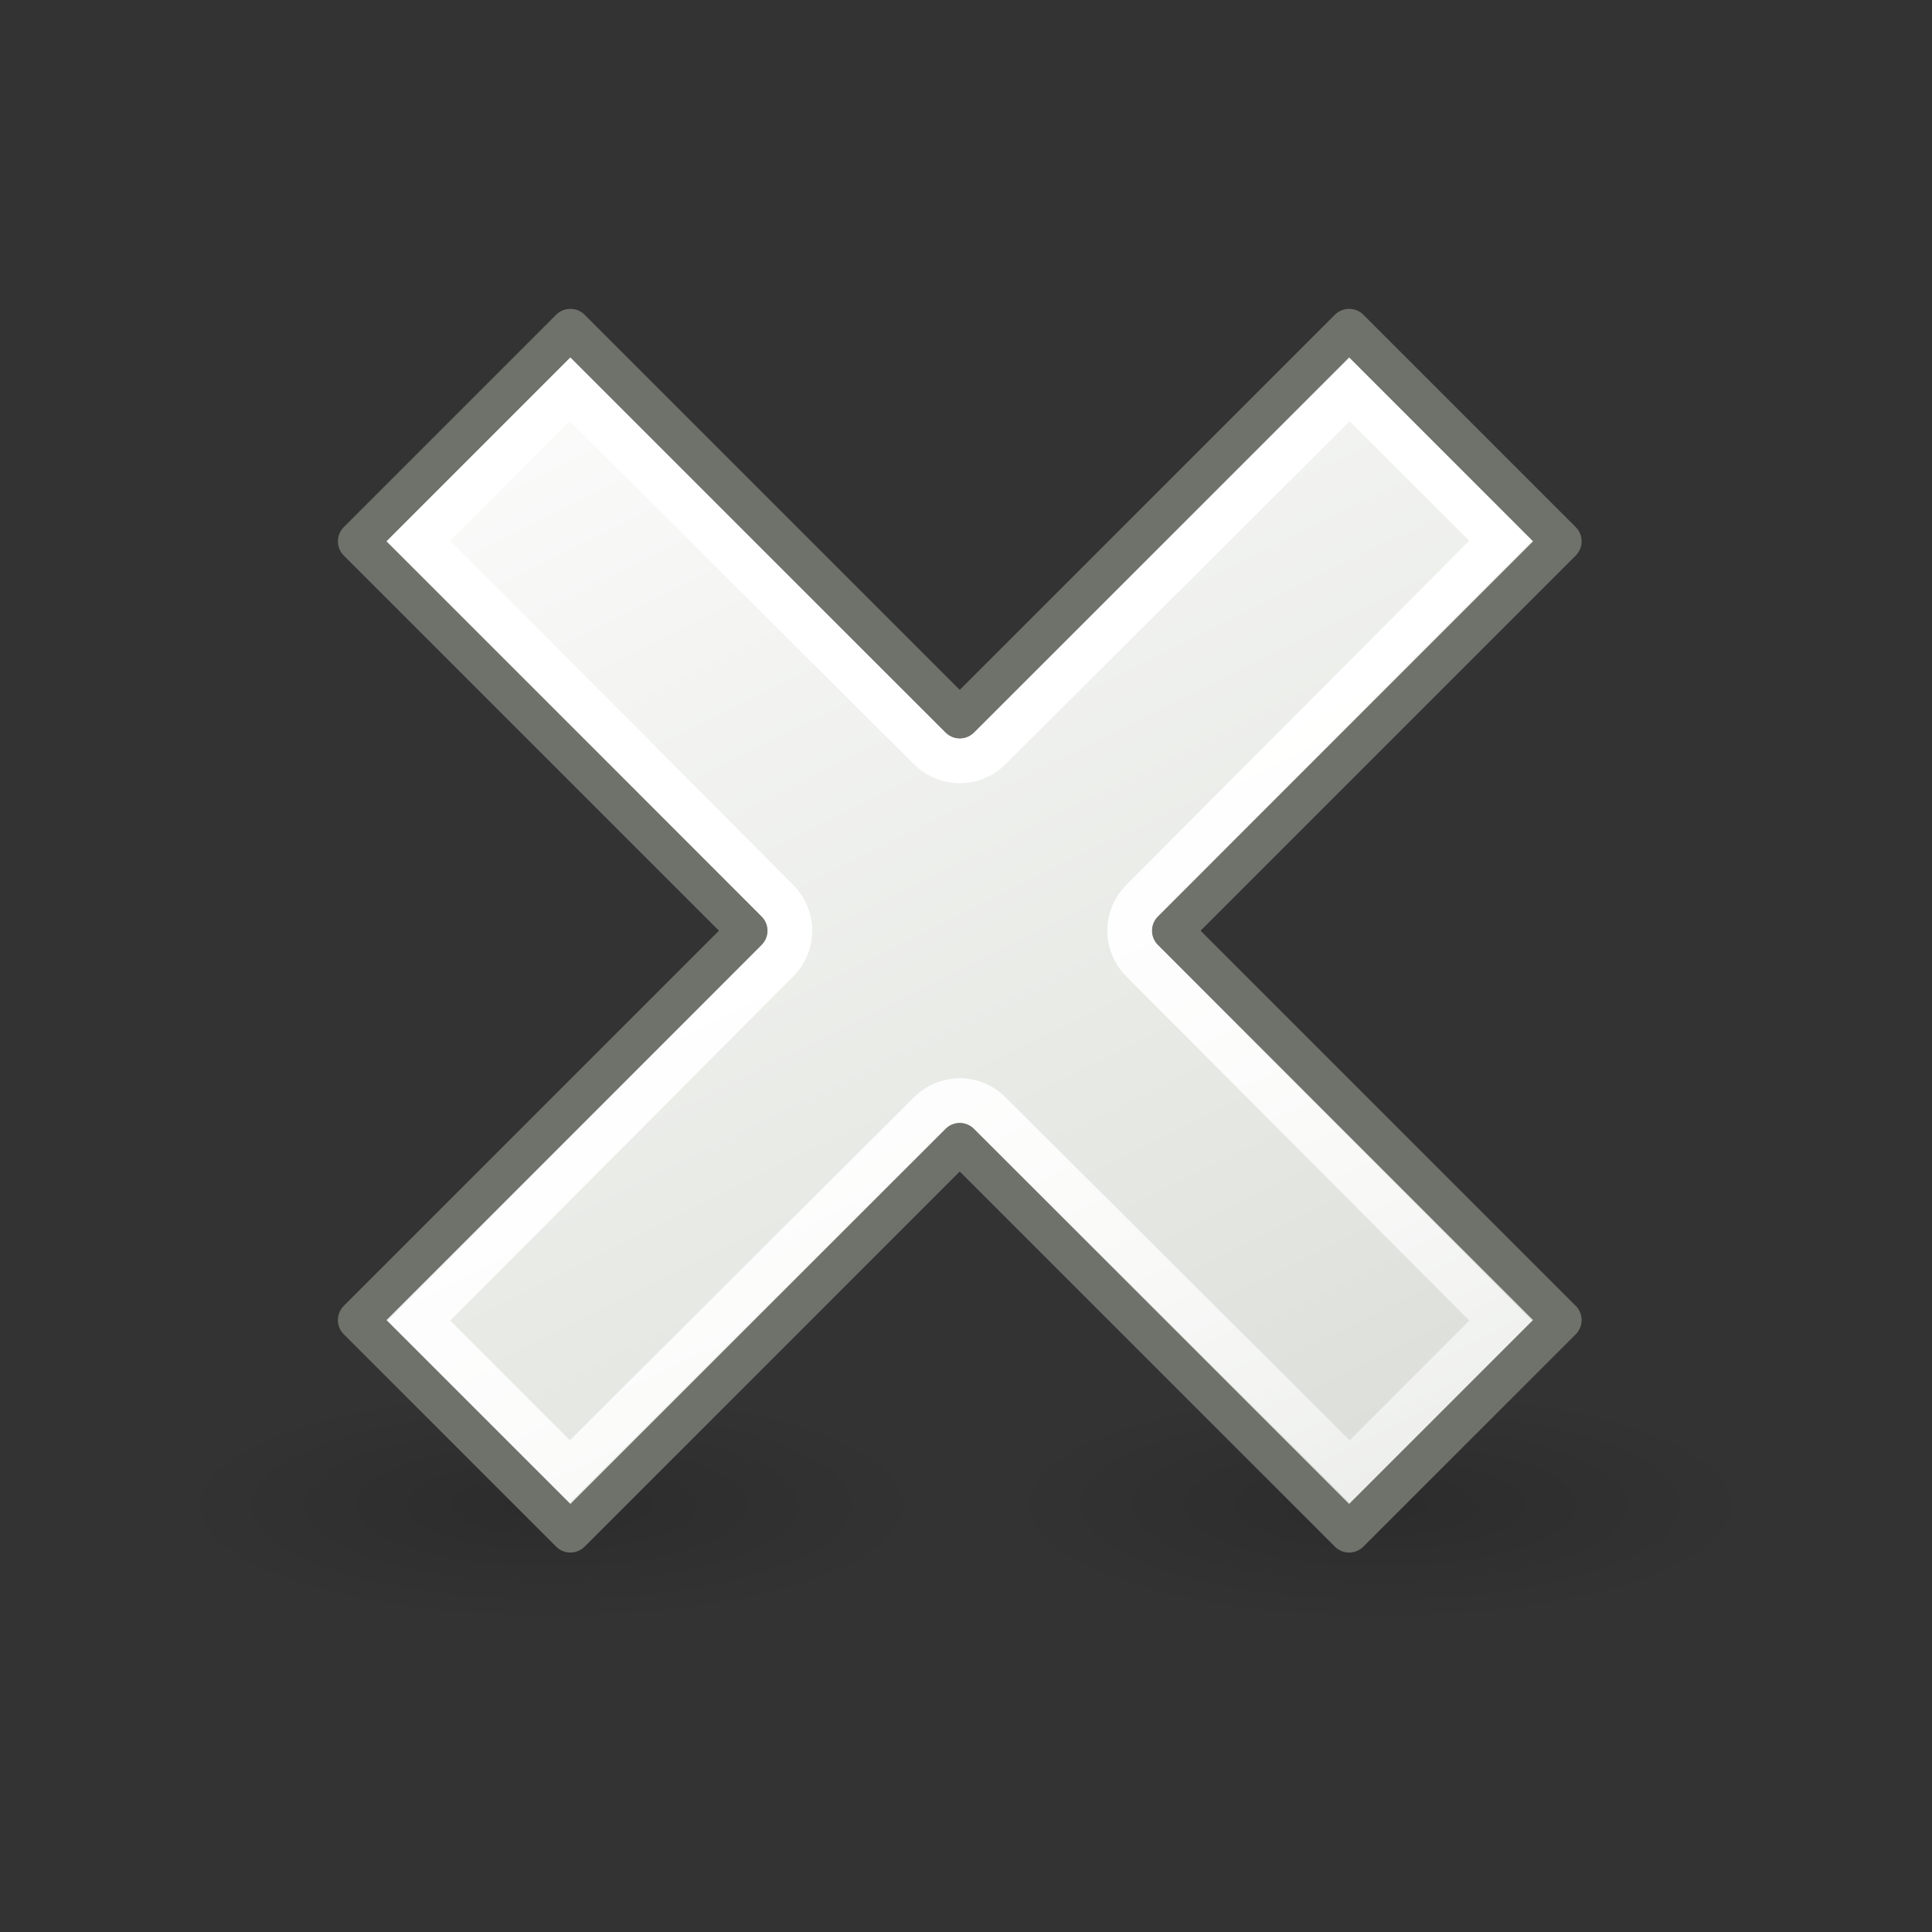
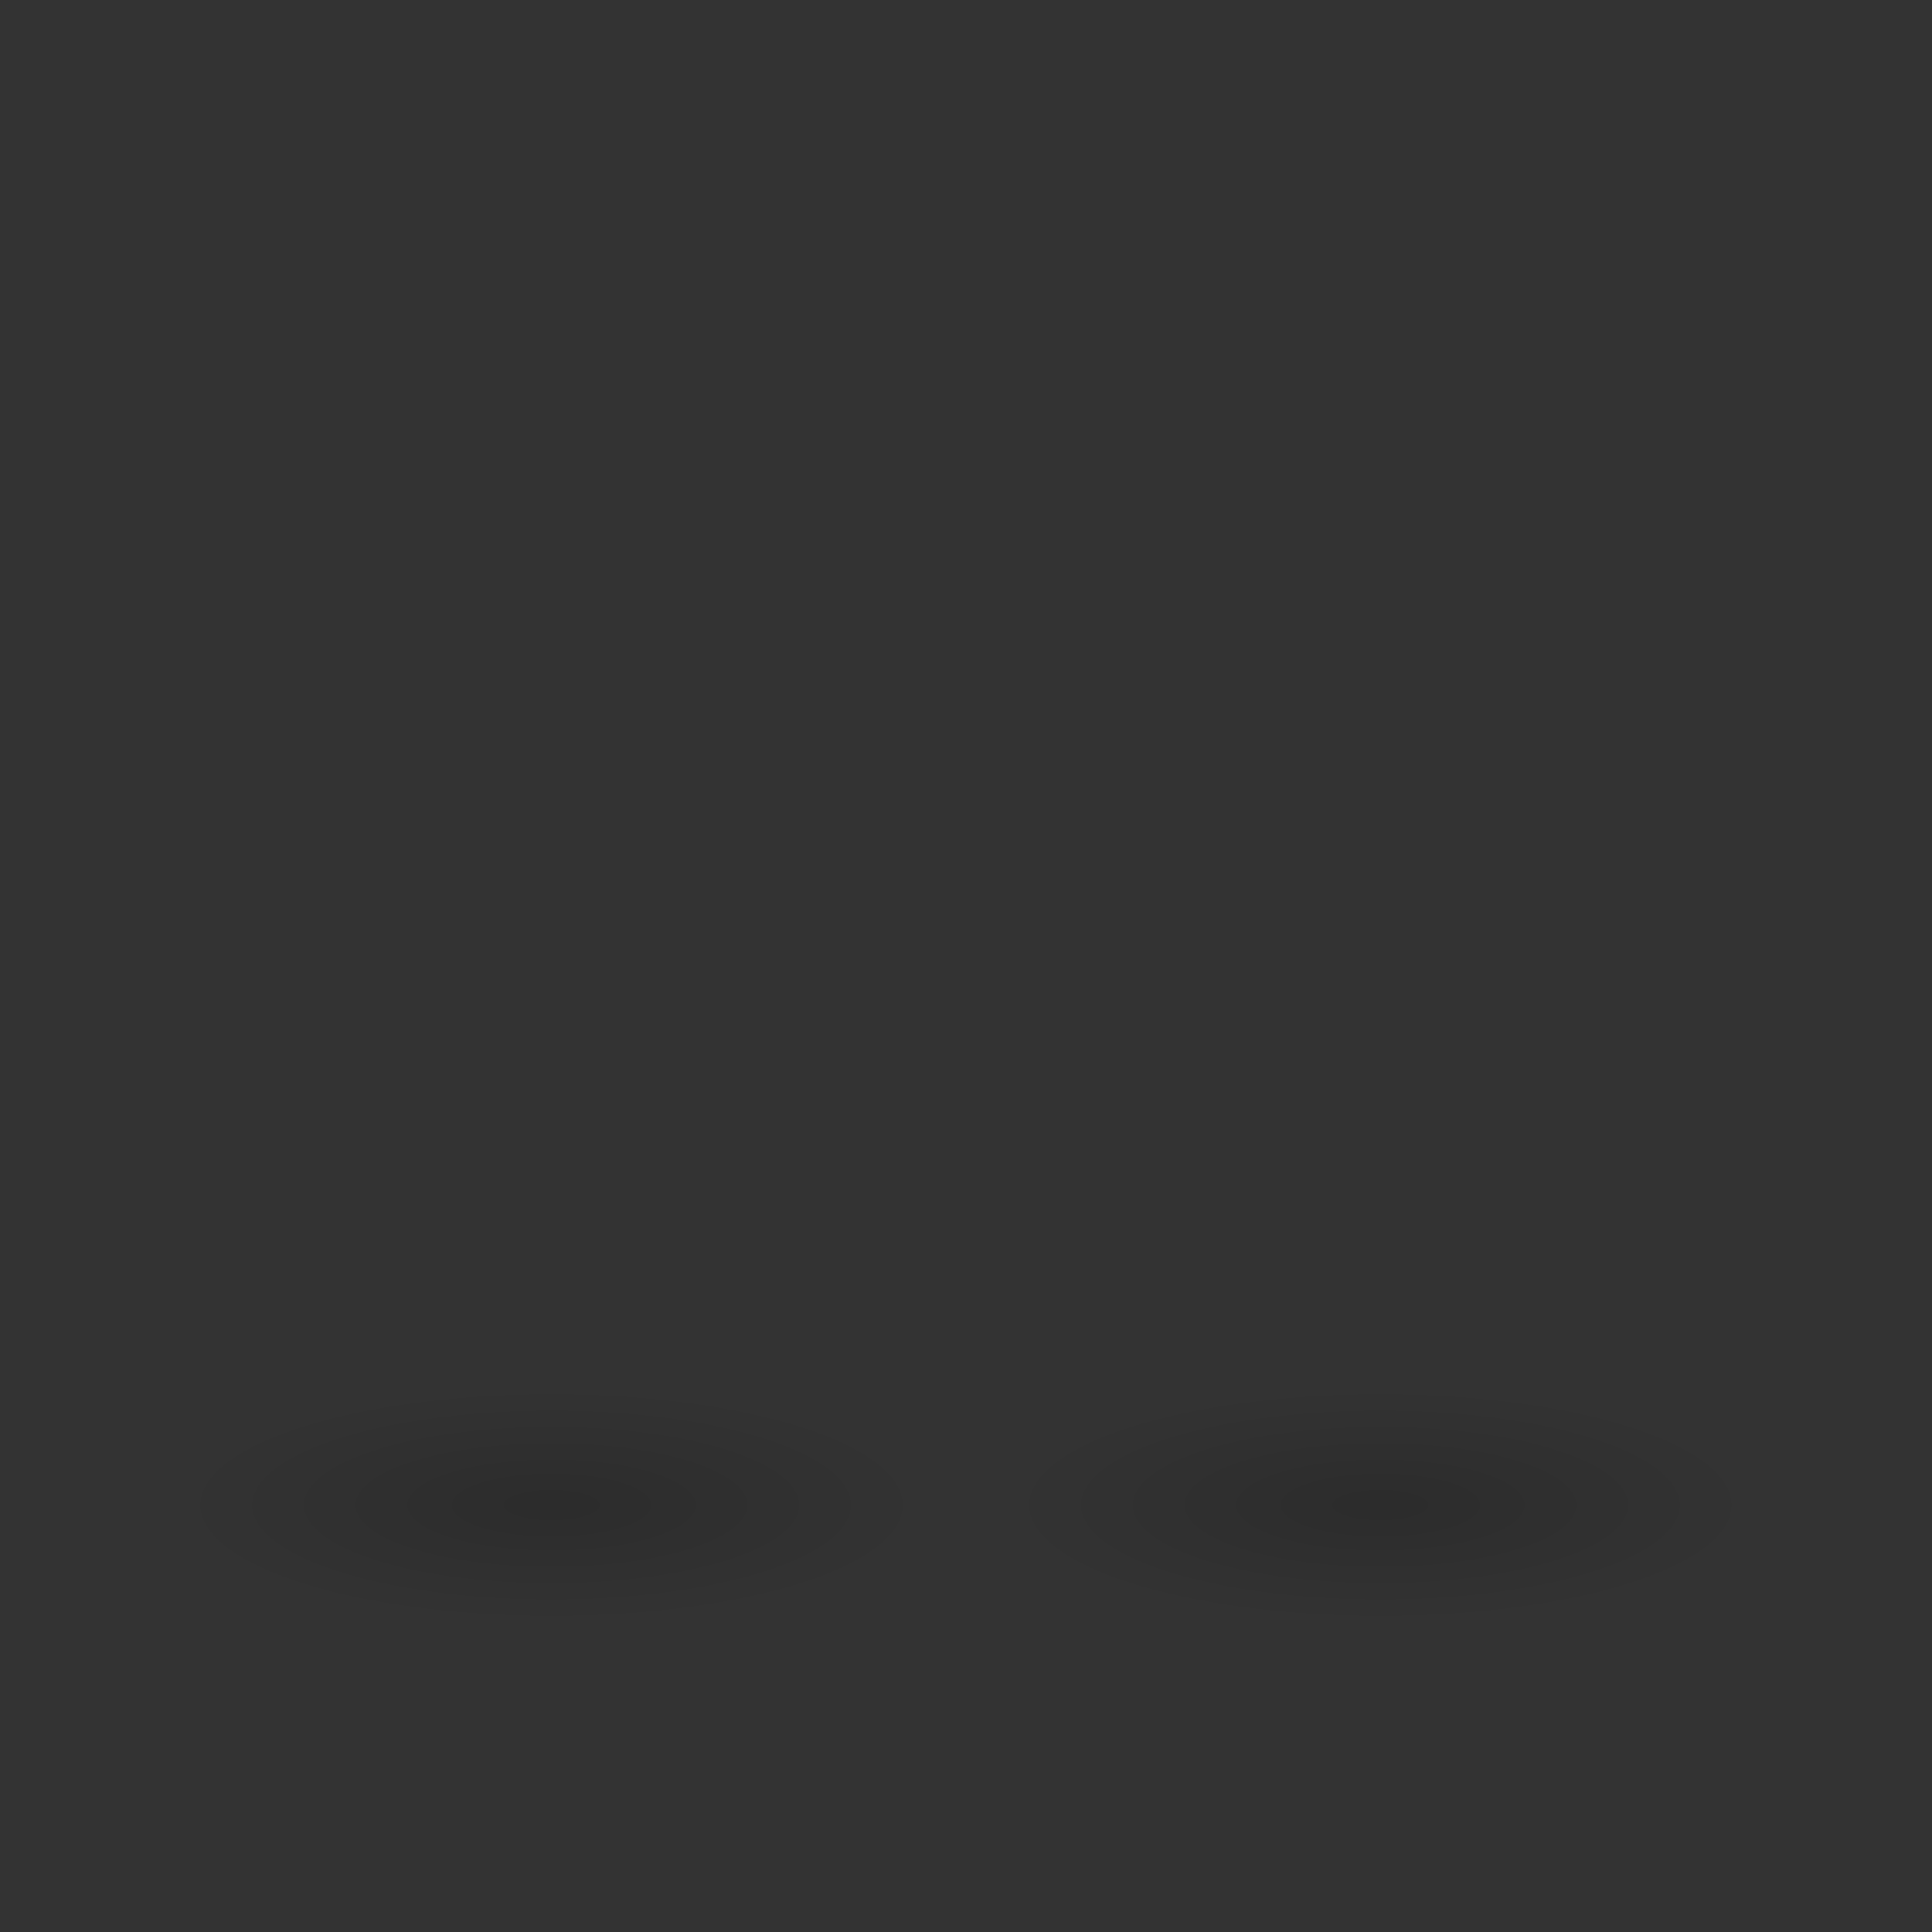
<svg xmlns="http://www.w3.org/2000/svg" xmlns:ns1="http://sodipodi.sourceforge.net/DTD/sodipodi-0.dtd" xmlns:ns2="http://www.inkscape.org/namespaces/inkscape" xmlns:xlink="http://www.w3.org/1999/xlink" width="48px" height="48px" id="svg3220" ns1:version="0.32" ns2:version="0.45.1" ns1:docbase="/tmp" ns1:docname="gui_inactive.svg" ns2:output_extension="org.inkscape.output.svg.inkscape">
  <rect width="100%" height="100%" fill="#333333" stroke="none" />
  <defs id="defs3222">
    <linearGradient y2="40.065" x2="27.045" y1="19.939" x1="17.838" gradientUnits="userSpaceOnUse" id="linearGradient7010" xlink:href="#linearGradient7000" ns2:collect="always" />
    <linearGradient id="linearGradient7000" ns2:collect="always">
      <stop id="stop7002" offset="0" style="stop-color:#ffffff;stop-opacity:1;" />
      <stop id="stop7004" offset="1" style="stop-color:#ffffff;stop-opacity:0;" />
    </linearGradient>
    <linearGradient gradientUnits="userSpaceOnUse" y2="61.808" x2="39.419" y1="19.939" x1="17.838" id="linearGradient7006" xlink:href="#linearGradient7000" ns2:collect="always" />
    <linearGradient id="linearGradient2790">
      <stop id="stop2792" offset="0" style="stop-color:white;stop-opacity:1;" />
      <stop style="stop-color:#d3d7cf;stop-opacity:1;" offset="0.811" id="stop2798" />
      <stop id="stop2794" offset="1" style="stop-color:#959e8b;stop-opacity:1;" />
    </linearGradient>
    <linearGradient gradientTransform="matrix(1.759,0,0,1.759,6.032,6.032)" gradientUnits="userSpaceOnUse" y2="30.038" x2="19.256" y1="0.069" x1="4.376" id="linearGradient6945" xlink:href="#linearGradient2790" ns2:collect="always" />
    <radialGradient gradientUnits="userSpaceOnUse" gradientTransform="matrix(1,0,0,0.5,0,9.75)" r="3" fy="19.5" fx="-2" cy="19.5" cx="-2" id="radialGradient6972" xlink:href="#linearGradient6964" ns2:collect="always" />
    <linearGradient id="linearGradient6964" ns2:collect="always">
      <stop id="stop5939" offset="0" style="stop-color:#000000;stop-opacity:1;" />
      <stop id="stop6968" offset="1" style="stop-color:#000000;stop-opacity:0;" />
    </linearGradient>
    <radialGradient gradientUnits="userSpaceOnUse" gradientTransform="matrix(1,0,0,0.5,0,9.75)" r="3" fy="19.5" fx="-2" cy="19.5" cx="-2" id="radialGradient6970" xlink:href="#linearGradient6964" ns2:collect="always" />
    <linearGradient id="linearGradient6958">
      <stop id="stop6960" offset="0" style="stop-color:#729fcf;stop-opacity:1;" />
      <stop style="stop-color:#729fcf;stop-opacity:1;" offset="0.6" id="stop6966" />
      <stop id="stop6962" offset="1" style="stop-color:#729fcf;stop-opacity:0;" />
    </linearGradient>
    <radialGradient ns2:collect="always" xlink:href="#linearGradient6958" id="radialGradient5962" gradientUnits="userSpaceOnUse" gradientTransform="matrix(1.809,0,0,3.523,-57.039,-57.369)" cx="70.531" cy="22.734" fx="70.531" fy="22.734" r="3.598" />
  </defs>
  <ns1:namedview id="base" pagecolor="#ffffff" bordercolor="#666666" borderopacity="1.0" ns2:pageopacity="0.0" ns2:pageshadow="2" ns2:zoom="7" ns2:cx="24" ns2:cy="24" ns2:current-layer="layer1" showgrid="true" ns2:grid-bbox="true" ns2:document-units="px" ns2:window-width="800" ns2:window-height="649" ns2:window-x="472" ns2:window-y="296" />
  <g id="layer1" ns2:label="Layer 1" ns2:groupmode="layer">
    <g style="display:inline" ns2:label="Layer 1" id="g5953" transform="translate(-0.655,-1.377)">
      <g transform="matrix(1.872,0,0,1.521,5,10.485)" style="opacity:0.724" id="g6978">
-         <path ns1:type="arc" style="opacity:0.142;fill:url(#radialGradient5962);fill-opacity:1;fill-rule:evenodd;stroke:none;stroke-width:1;stroke-linecap:round;stroke-linejoin:miter;stroke-miterlimit:4;stroke-dasharray:none;stroke-opacity:1" id="path6974" ns1:cx="-2" ns1:cy="19.5" ns1:rx="3" ns1:ry="1.5" d="M 1 19.5 A 3 1.5 0 1 1  -5,19.5 A 3 1.5 0 1 1  1 19.5 z" transform="matrix(2.031,0,0,1.295,14.456,-7.759)" />
        <path ns1:type="arc" style="opacity:0.2;fill:url(#radialGradient6970);fill-opacity:1;fill-rule:evenodd;stroke:none;stroke-width:1;stroke-linecap:round;stroke-linejoin:miter;stroke-miterlimit:4;stroke-dasharray:none;stroke-opacity:1" id="path6960" ns1:cx="-2" ns1:cy="19.5" ns1:rx="3" ns1:ry="1.5" d="M 1 19.5 A 3 1.5 0 1 1  -5,19.5 A 3 1.5 0 1 1  1 19.5 z" transform="matrix(1.667,0,0,1.295,8.333,-6.657)" />
        <path ns1:type="arc" style="opacity:0.2;fill:url(#radialGradient6972);fill-opacity:1;fill-rule:evenodd;stroke:none;stroke-width:1;stroke-linecap:round;stroke-linejoin:miter;stroke-miterlimit:4;stroke-dasharray:none;stroke-opacity:1" id="path6962" ns1:cx="-2" ns1:cy="19.5" ns1:rx="3" ns1:ry="1.5" d="M 1 19.5 A 3 1.5 0 1 1  -5,19.5 A 3 1.5 0 1 1  1 19.5 z" transform="matrix(1.667,0,0,1.295,19.333,-6.657)" />
      </g>
-       <path id="path6930" d="M 14.826,9.55 L 9.55,14.826 L 19.224,24.5 L 9.55,34.174 L 14.826,39.45 L 24.5,29.776 L 34.174,39.45 L 39.45,34.174 L 29.776,24.5 L 39.45,14.826 L 34.174,9.55 L 24.5,19.224 L 14.826,9.55 z " style="fill:url(#linearGradient6945);fill-opacity:1;fill-rule:evenodd;stroke:#6f716b;stroke-width:1;stroke-linecap:round;stroke-linejoin:round;stroke-miterlimit:4;stroke-dasharray:none;stroke-opacity:1" />
-       <path transform="translate(0,1)" d="M 14.812,10.062 L 11.062,13.812 L 19.969,22.75 C 20.17,22.948 20.283,23.218 20.283,23.5 C 20.283,23.782 20.17,24.052 19.969,24.25 L 11.062,33.188 L 14.812,36.938 L 23.75,28.031 C 23.948,27.83 24.218,27.717 24.5,27.717 C 24.782,27.717 25.052,27.83 25.25,28.031 L 34.188,36.938 L 37.938,33.188 L 29.031,24.25 C 28.83,24.052 28.717,23.782 28.717,23.5 C 28.717,23.218 28.83,22.948 29.031,22.75 L 37.938,13.812 L 34.188,10.062 L 25.25,18.969 C 25.052,19.17 24.782,19.283 24.5,19.283 C 24.218,19.283 23.948,19.17 23.75,18.969 L 14.812,10.062 z " id="path6996" style="fill:none;fill-opacity:1;fill-rule:evenodd;stroke:url(#linearGradient7006);stroke-width:1.1;stroke-linecap:round;stroke-linejoin:miter;stroke-miterlimit:4;stroke-dasharray:none;stroke-opacity:1" ns2:original="M 14.8125 8.5625 L 9.5625 13.8125 L 19.21875 23.5 L 9.5625 33.1875 L 14.8125 38.4375 L 24.5 28.78125 L 34.1875 38.4375 L 39.4375 33.1875 L 29.78125 23.5 L 39.4375 13.8125 L 34.1875 8.5625 L 24.5 18.21875 L 14.8125 8.5625 z " ns2:radius="-1.0514843" ns1:type="inkscape:offset" />
-       <path transform="translate(0,1)" d="M 14.812,10.062 L 11.062,13.812 L 19.969,22.75 C 20.17,22.948 20.283,23.218 20.283,23.5 C 20.283,23.782 20.17,24.052 19.969,24.25 L 11.062,33.188 L 14.812,36.938 L 23.75,28.031 C 23.948,27.83 24.218,27.717 24.5,27.717 C 24.782,27.717 25.052,27.83 25.25,28.031 L 34.188,36.938 L 37.938,33.188 L 29.031,24.25 C 28.83,24.052 28.717,23.782 28.717,23.5 C 28.717,23.218 28.83,22.948 29.031,22.75 L 37.938,13.812 L 34.188,10.062 L 25.25,18.969 C 25.052,19.17 24.782,19.283 24.5,19.283 C 24.218,19.283 23.948,19.17 23.75,18.969 L 14.812,10.062 z " id="path7008" style="fill:none;fill-opacity:1;fill-rule:evenodd;stroke:url(#linearGradient7010);stroke-width:1.1;stroke-linecap:round;stroke-linejoin:miter;stroke-miterlimit:4;stroke-dasharray:none;stroke-opacity:1" ns2:original="M 14.8125 8.5625 L 9.5625 13.8125 L 19.21875 23.5 L 9.5625 33.1875 L 14.8125 38.4375 L 24.5 28.78125 L 34.1875 38.4375 L 39.4375 33.1875 L 29.78125 23.5 L 39.4375 13.8125 L 34.1875 8.5625 L 24.5 18.21875 L 14.8125 8.5625 z " ns2:radius="-1.0514843" ns1:type="inkscape:offset" />
    </g>
  </g>
</svg>